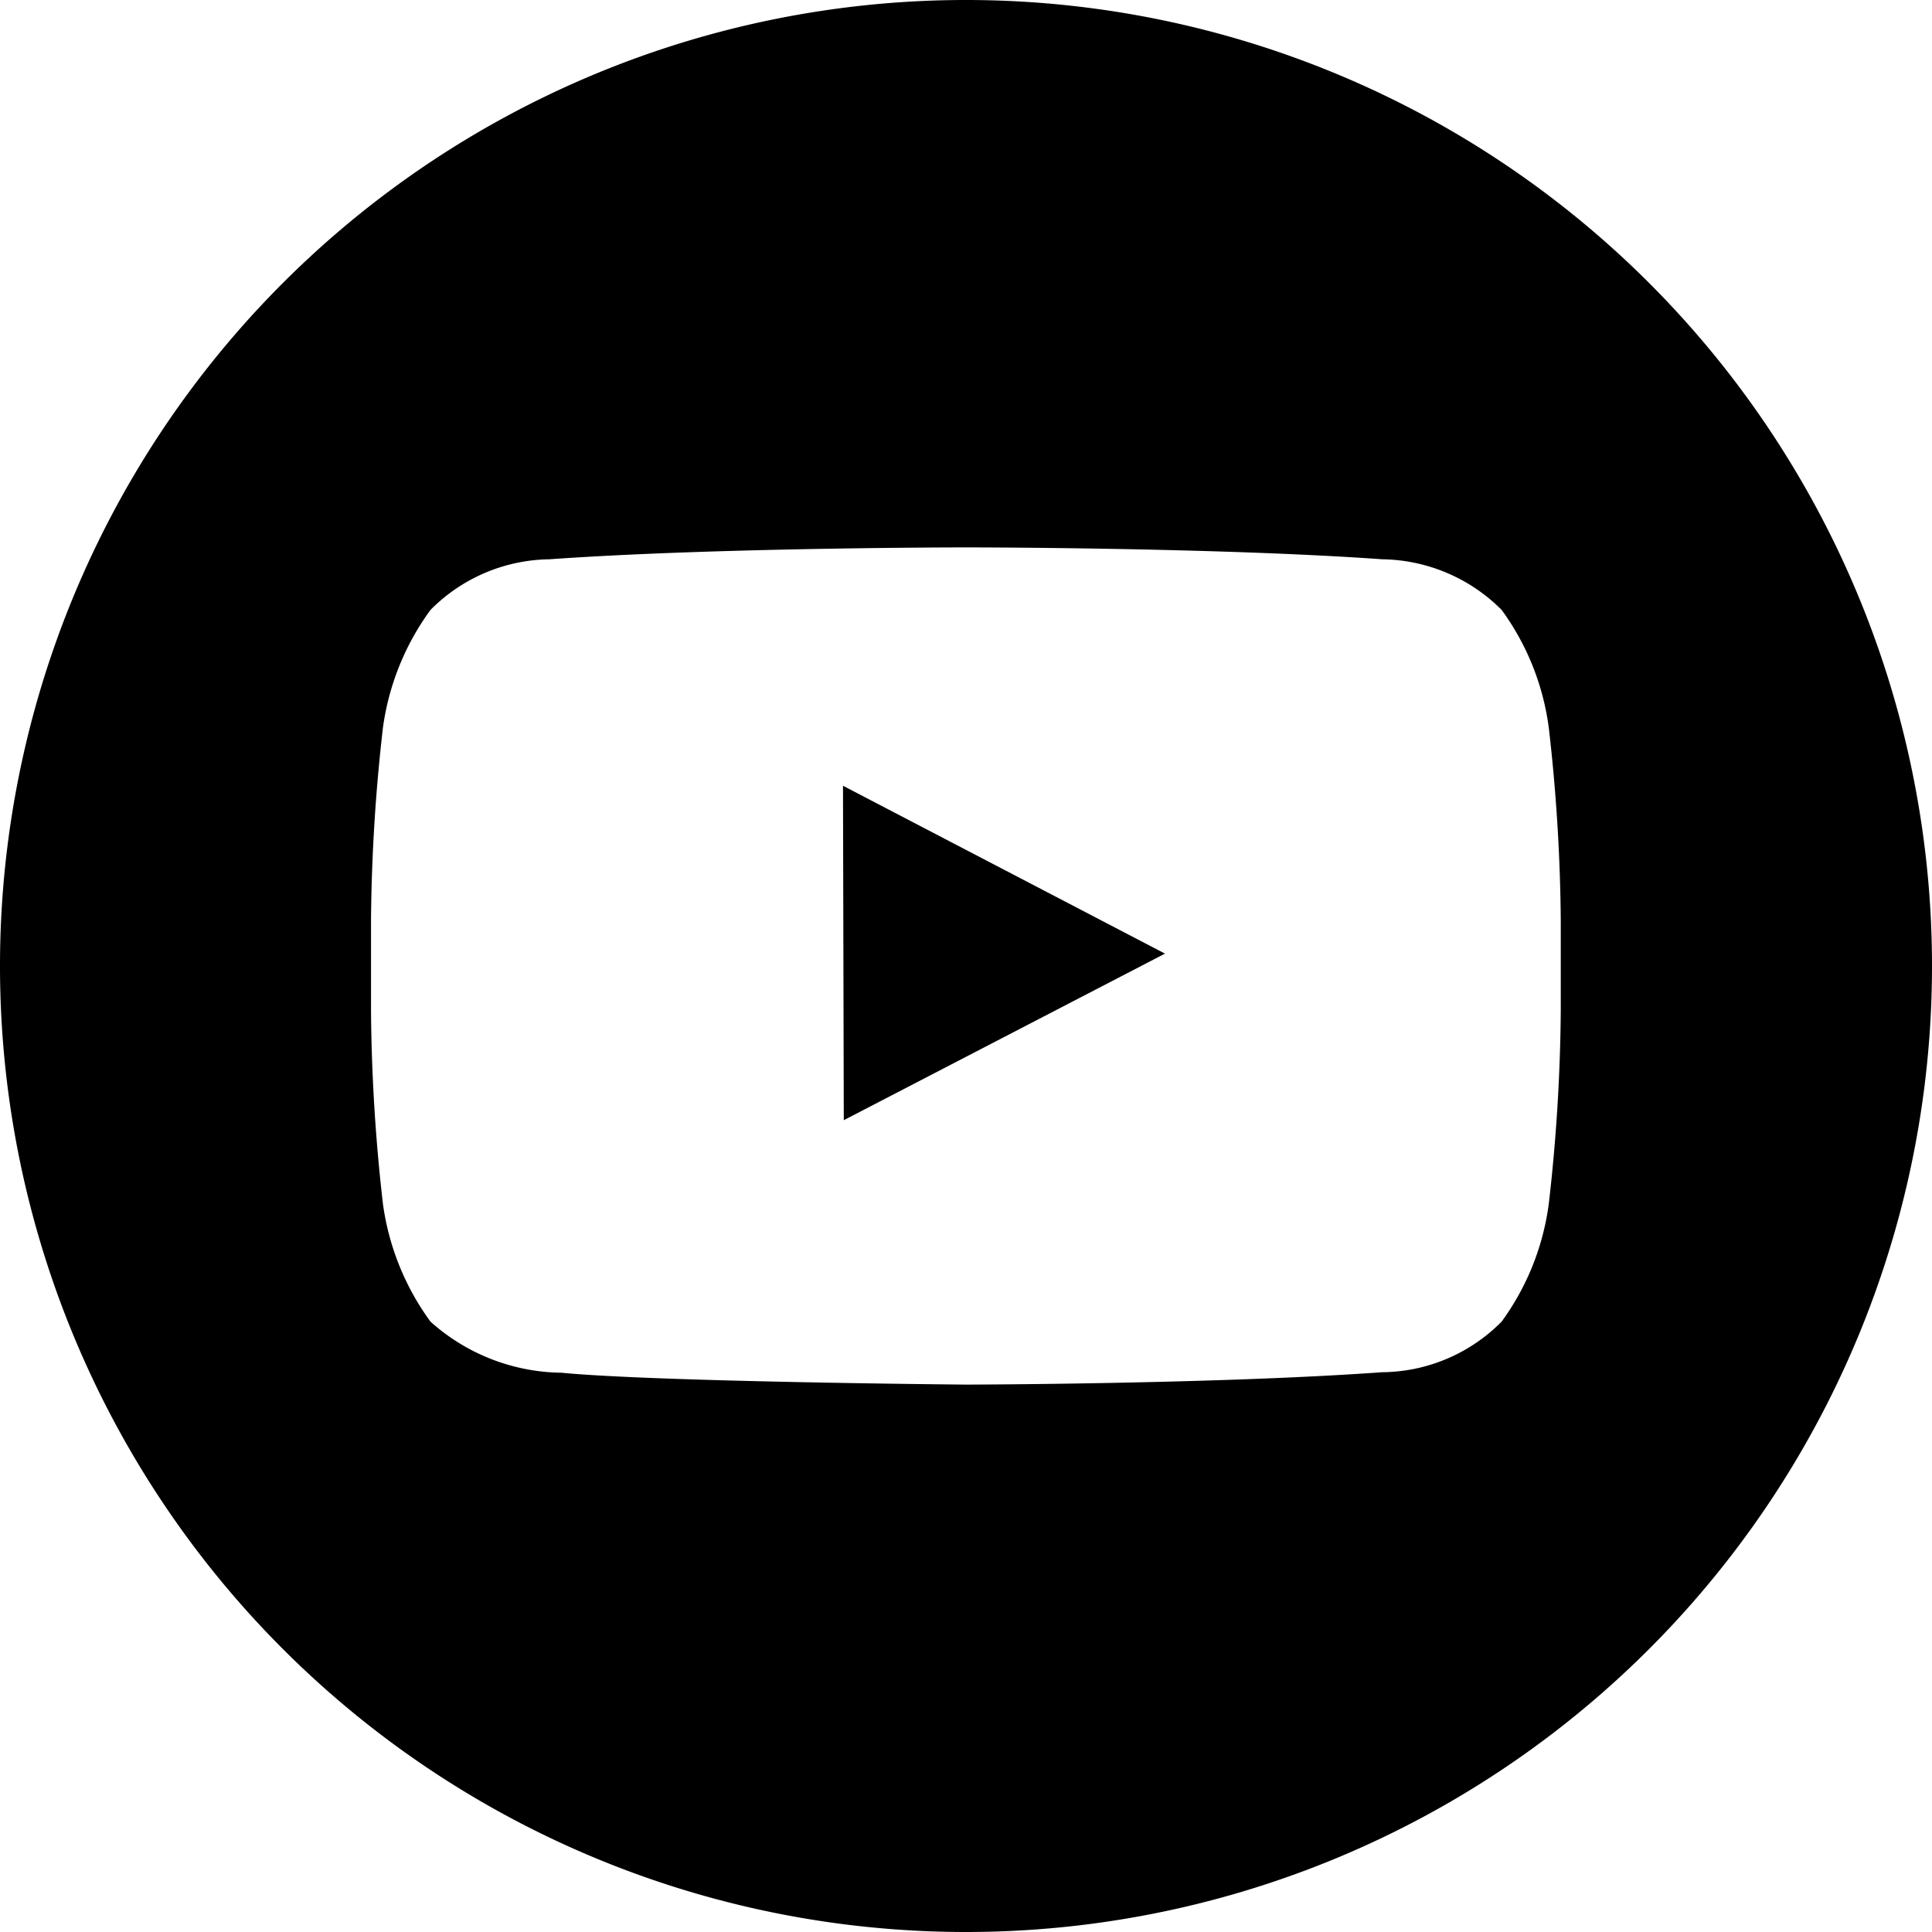
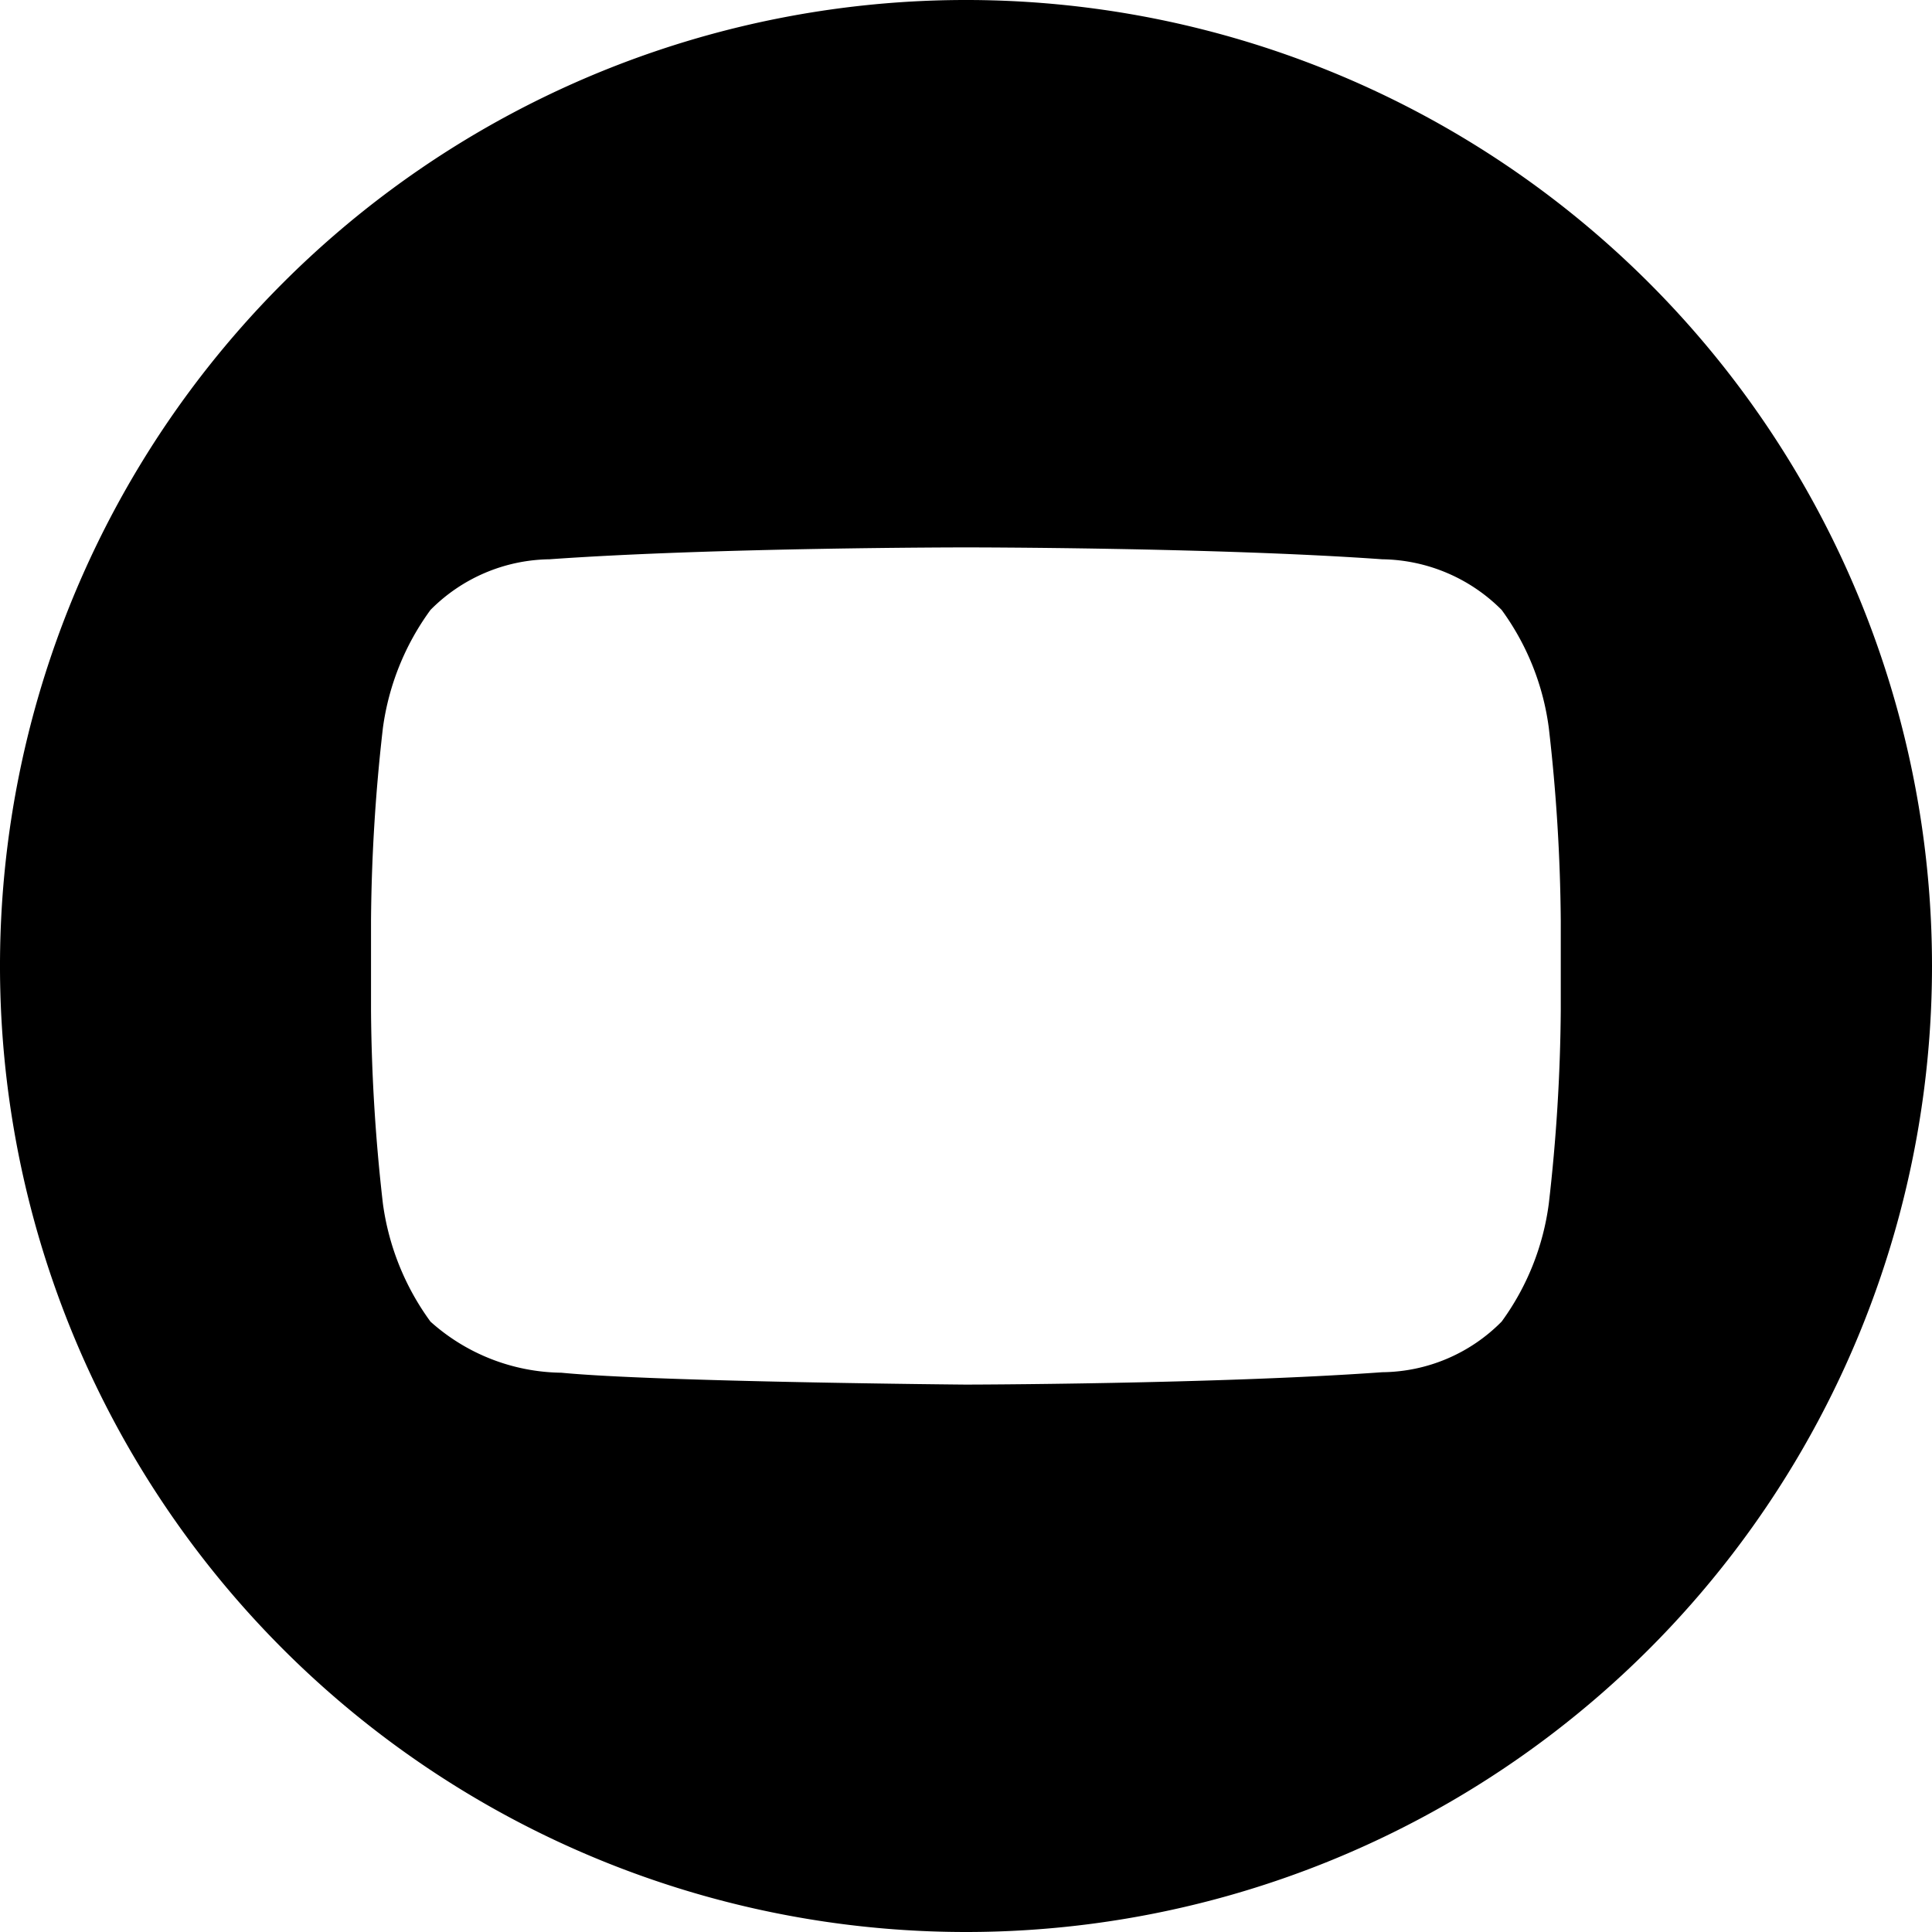
<svg xmlns="http://www.w3.org/2000/svg" width="27" height="27" viewBox="0 0 27 27">
-   <path id="foot-ico-youtube" d="M56.2,52.263l4.5,2.346-4.489,2.328L56.2,52.263Zm10.031,1.884a25.015,25.015,0,0,0-.167-2.691,3.584,3.584,0,0,0-.659-1.65,2.4,2.4,0,0,0-1.669-.708c-2.321-.166-5.813-.166-5.813-.166h-.006s-3.492,0-5.819.166a2.382,2.382,0,0,0-1.663.708,3.614,3.614,0,0,0-.665,1.65,25.122,25.122,0,0,0-.166,2.691v1.263a25.145,25.145,0,0,0,.166,2.692,3.615,3.615,0,0,0,.665,1.65,2.788,2.788,0,0,0,1.829.714c1.33.129,5.653.166,5.653.166s3.5-.006,5.819-.173a2.373,2.373,0,0,0,1.669-.708,3.585,3.585,0,0,0,.659-1.65,25.038,25.038,0,0,0,.167-2.692V54.148ZM57.919,68.282a13.5,13.5,0,1,1,13.5-13.5,13.5,13.5,0,0,1-13.5,13.5Z" transform="translate(-44.419 -41.282)" />
+   <path id="foot-ico-youtube" d="M56.2,52.263L56.2,52.263Zm10.031,1.884a25.015,25.015,0,0,0-.167-2.691,3.584,3.584,0,0,0-.659-1.65,2.4,2.4,0,0,0-1.669-.708c-2.321-.166-5.813-.166-5.813-.166h-.006s-3.492,0-5.819.166a2.382,2.382,0,0,0-1.663.708,3.614,3.614,0,0,0-.665,1.65,25.122,25.122,0,0,0-.166,2.691v1.263a25.145,25.145,0,0,0,.166,2.692,3.615,3.615,0,0,0,.665,1.65,2.788,2.788,0,0,0,1.829.714c1.33.129,5.653.166,5.653.166s3.5-.006,5.819-.173a2.373,2.373,0,0,0,1.669-.708,3.585,3.585,0,0,0,.659-1.65,25.038,25.038,0,0,0,.167-2.692V54.148ZM57.919,68.282a13.5,13.5,0,1,1,13.5-13.5,13.5,13.5,0,0,1-13.5,13.5Z" transform="translate(-44.419 -41.282)" />
</svg>